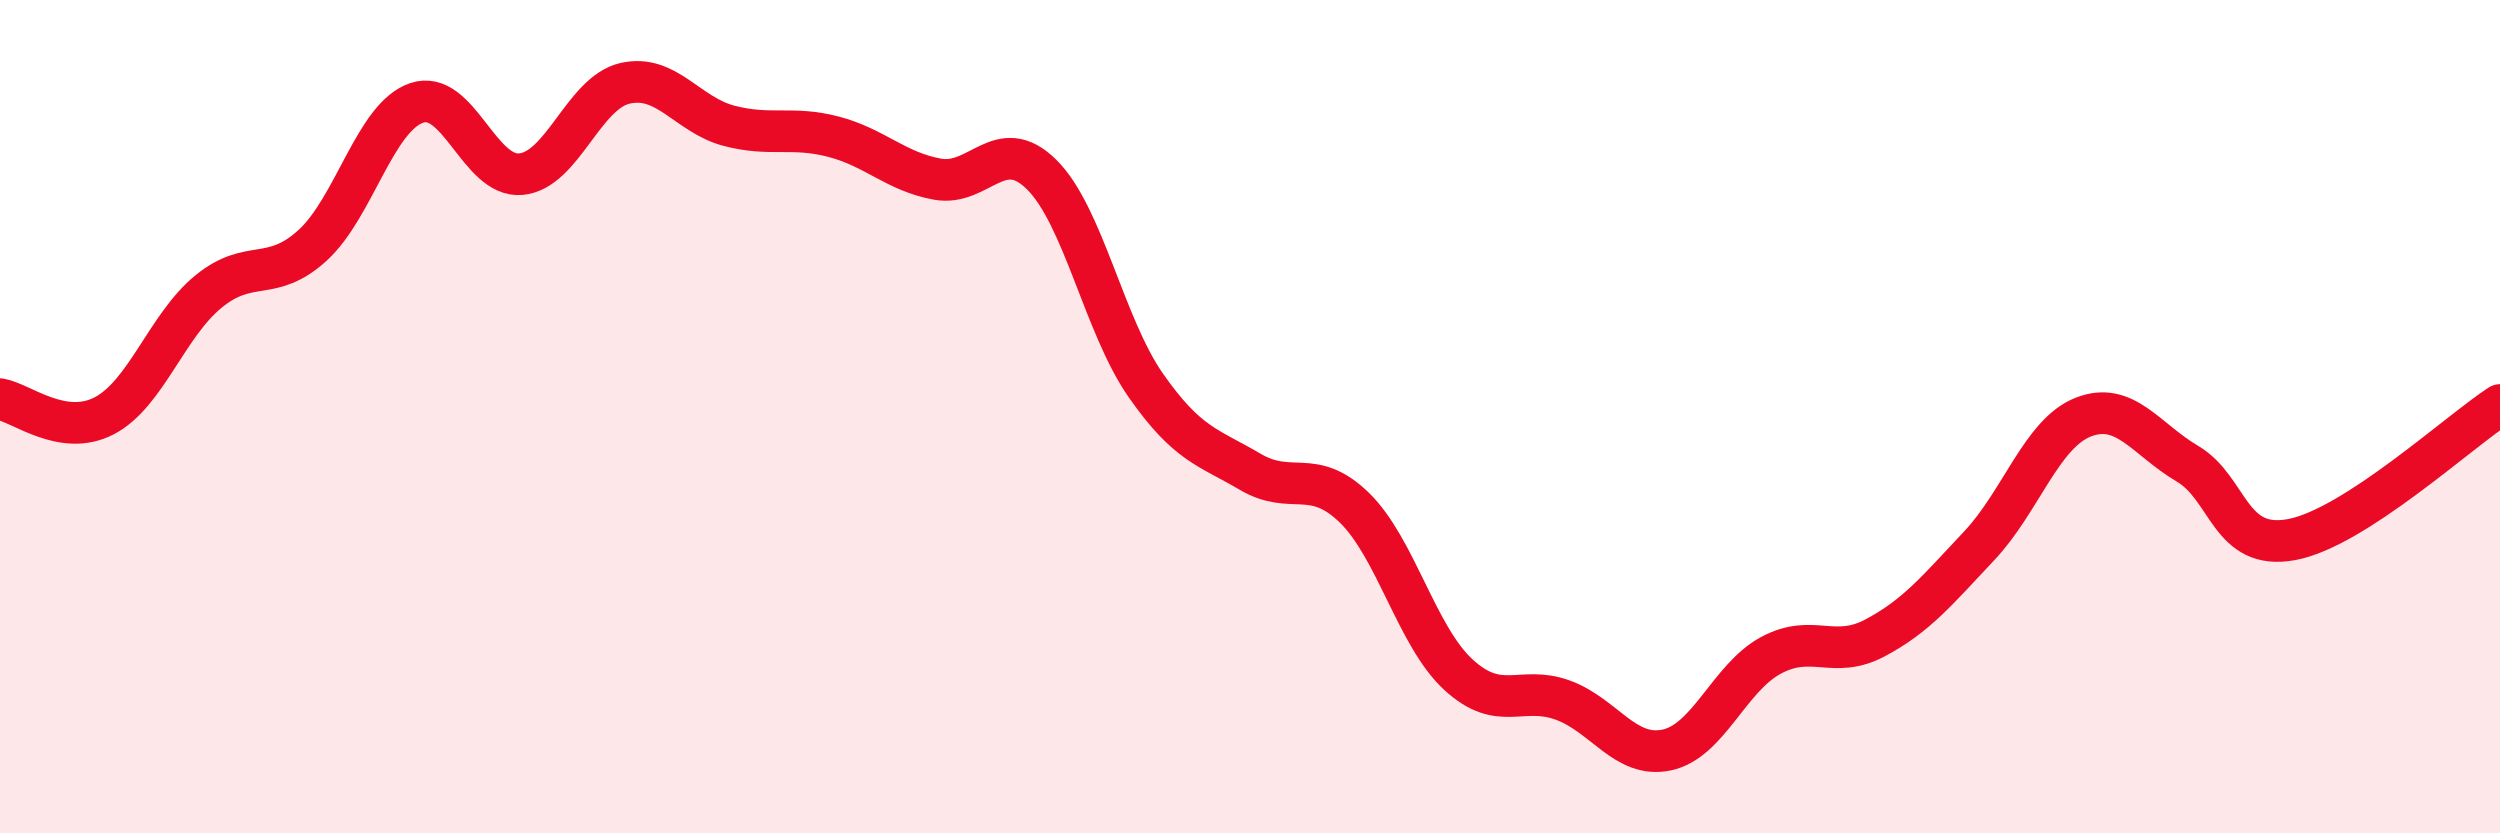
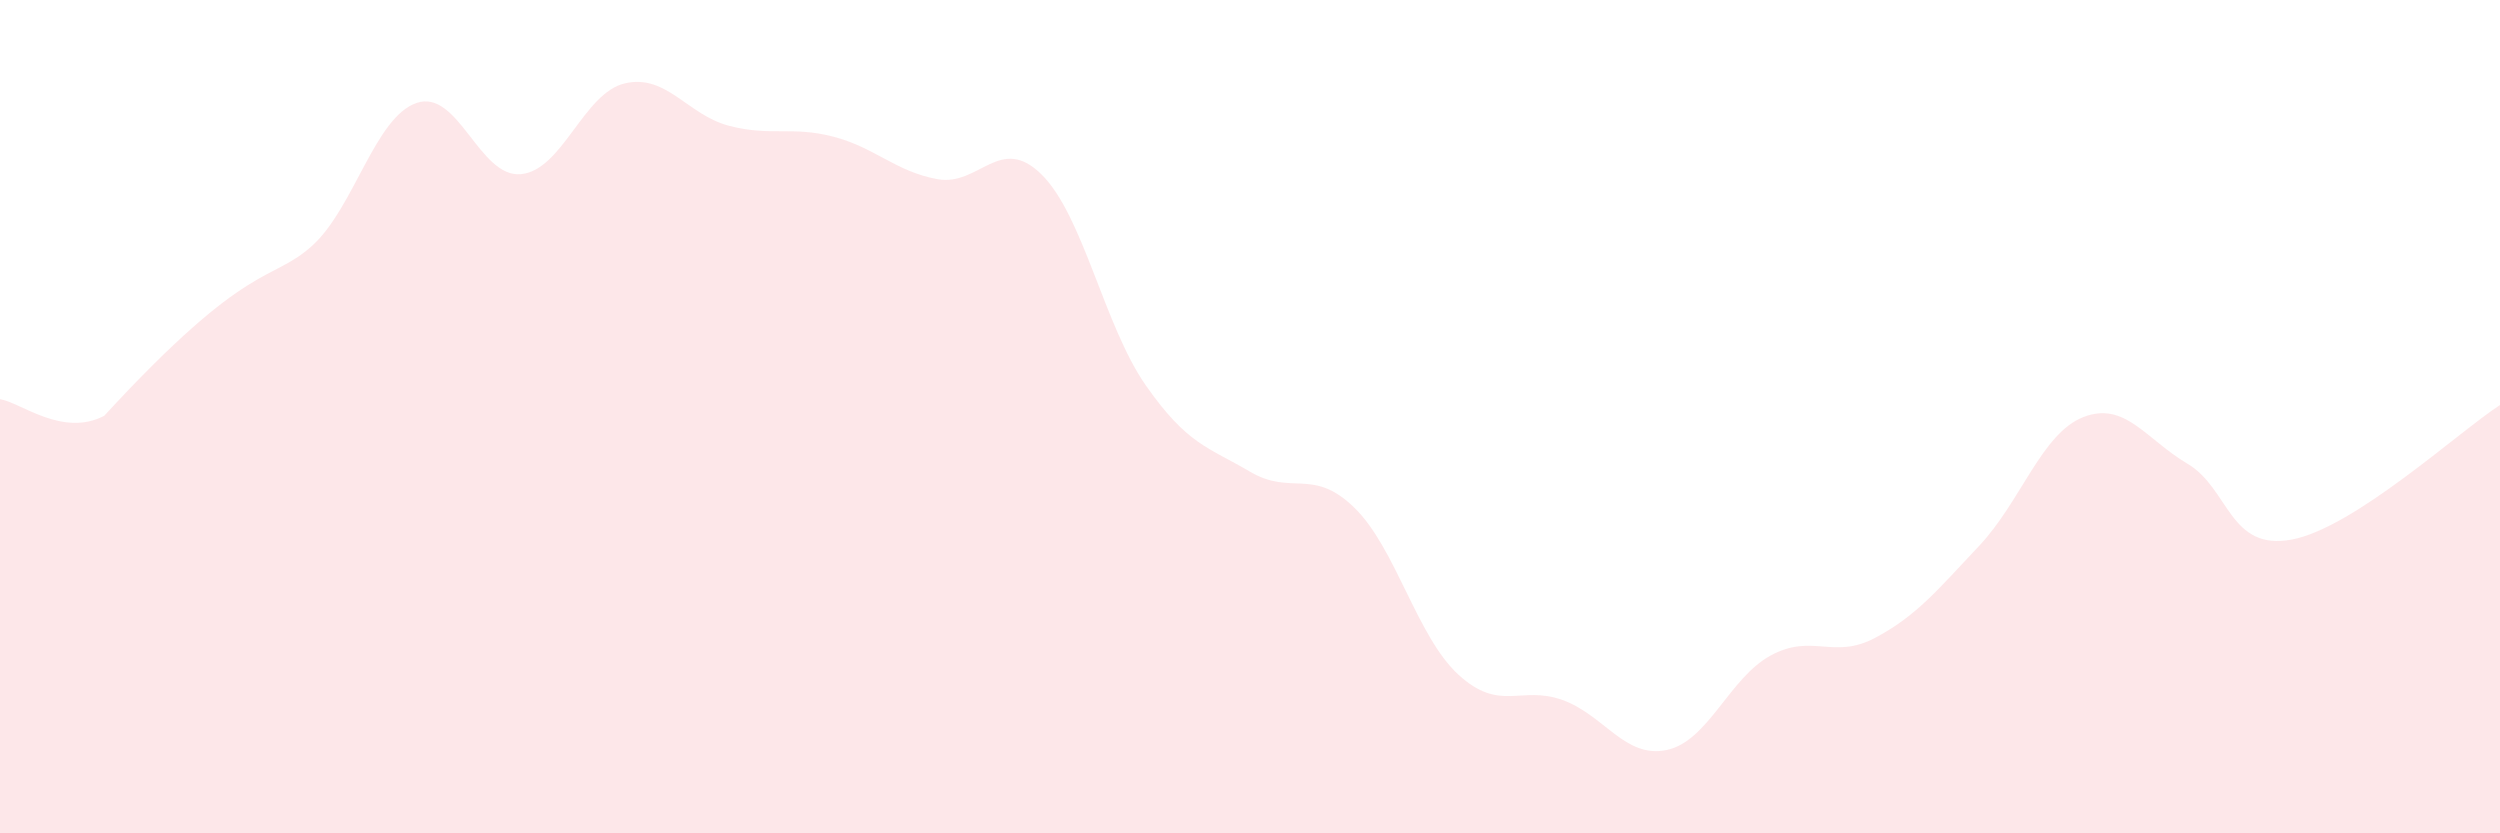
<svg xmlns="http://www.w3.org/2000/svg" width="60" height="20" viewBox="0 0 60 20">
-   <path d="M 0,9.58 C 0.5,9.66 1.5,10.5 2.5,9.98 C 3.5,9.46 4,7.82 5,7 C 6,6.18 6.5,6.8 7.5,5.89 C 8.5,4.98 9,2.81 10,2.47 C 11,2.13 11.5,4.27 12.5,4.18 C 13.5,4.09 14,2.23 15,2 C 16,1.77 16.5,2.76 17.5,3.02 C 18.5,3.28 19,3.02 20,3.28 C 21,3.54 21.5,4.12 22.5,4.3 C 23.5,4.48 24,3.2 25,4.19 C 26,5.18 26.5,7.82 27.5,9.25 C 28.5,10.68 29,10.73 30,11.32 C 31,11.91 31.5,11.21 32.5,12.18 C 33.5,13.15 34,15.27 35,16.19 C 36,17.11 36.5,16.44 37.5,16.8 C 38.5,17.16 39,18.21 40,18 C 41,17.79 41.5,16.27 42.5,15.73 C 43.5,15.19 44,15.84 45,15.31 C 46,14.78 46.5,14.16 47.5,13.1 C 48.5,12.04 49,10.4 50,10.01 C 51,9.62 51.5,10.54 52.5,11.13 C 53.5,11.72 53.5,13.23 55,12.95 C 56.5,12.67 59,10.37 60,9.72L60 20L0 20Z" fill="#EB0A25" opacity="0.1" stroke-linecap="round" stroke-linejoin="round" />
-   <path d="M 0,9.58 C 0.5,9.66 1.5,10.5 2.5,9.98 C 3.5,9.46 4,7.82 5,7 C 6,6.18 6.5,6.8 7.5,5.89 C 8.5,4.98 9,2.81 10,2.47 C 11,2.13 11.5,4.27 12.5,4.18 C 13.5,4.09 14,2.23 15,2 C 16,1.77 16.5,2.76 17.5,3.02 C 18.5,3.28 19,3.02 20,3.28 C 21,3.54 21.5,4.12 22.5,4.3 C 23.5,4.48 24,3.2 25,4.19 C 26,5.18 26.5,7.82 27.5,9.25 C 28.5,10.68 29,10.73 30,11.32 C 31,11.91 31.5,11.21 32.5,12.18 C 33.5,13.15 34,15.27 35,16.19 C 36,17.11 36.5,16.44 37.5,16.8 C 38.5,17.16 39,18.21 40,18 C 41,17.79 41.5,16.27 42.5,15.73 C 43.5,15.19 44,15.84 45,15.31 C 46,14.78 46.5,14.16 47.5,13.1 C 48.5,12.04 49,10.4 50,10.01 C 51,9.62 51.5,10.54 52.5,11.13 C 53.5,11.72 53.5,13.23 55,12.95 C 56.5,12.67 59,10.37 60,9.72" stroke="#EB0A25" stroke-width="1" fill="none" stroke-linecap="round" stroke-linejoin="round" />
+   <path d="M 0,9.58 C 0.5,9.66 1.5,10.5 2.5,9.98 C 6,6.18 6.5,6.8 7.5,5.89 C 8.5,4.98 9,2.81 10,2.47 C 11,2.13 11.5,4.27 12.5,4.18 C 13.5,4.09 14,2.23 15,2 C 16,1.77 16.5,2.76 17.5,3.02 C 18.5,3.28 19,3.02 20,3.28 C 21,3.54 21.5,4.12 22.5,4.3 C 23.5,4.48 24,3.2 25,4.19 C 26,5.18 26.5,7.82 27.5,9.25 C 28.5,10.68 29,10.73 30,11.32 C 31,11.91 31.5,11.21 32.5,12.18 C 33.5,13.15 34,15.27 35,16.19 C 36,17.11 36.5,16.44 37.5,16.8 C 38.5,17.16 39,18.21 40,18 C 41,17.79 41.5,16.27 42.5,15.73 C 43.5,15.19 44,15.84 45,15.31 C 46,14.78 46.5,14.16 47.5,13.1 C 48.5,12.04 49,10.4 50,10.01 C 51,9.62 51.5,10.54 52.5,11.13 C 53.5,11.72 53.5,13.23 55,12.95 C 56.5,12.67 59,10.37 60,9.72L60 20L0 20Z" fill="#EB0A25" opacity="0.1" stroke-linecap="round" stroke-linejoin="round" />
</svg>